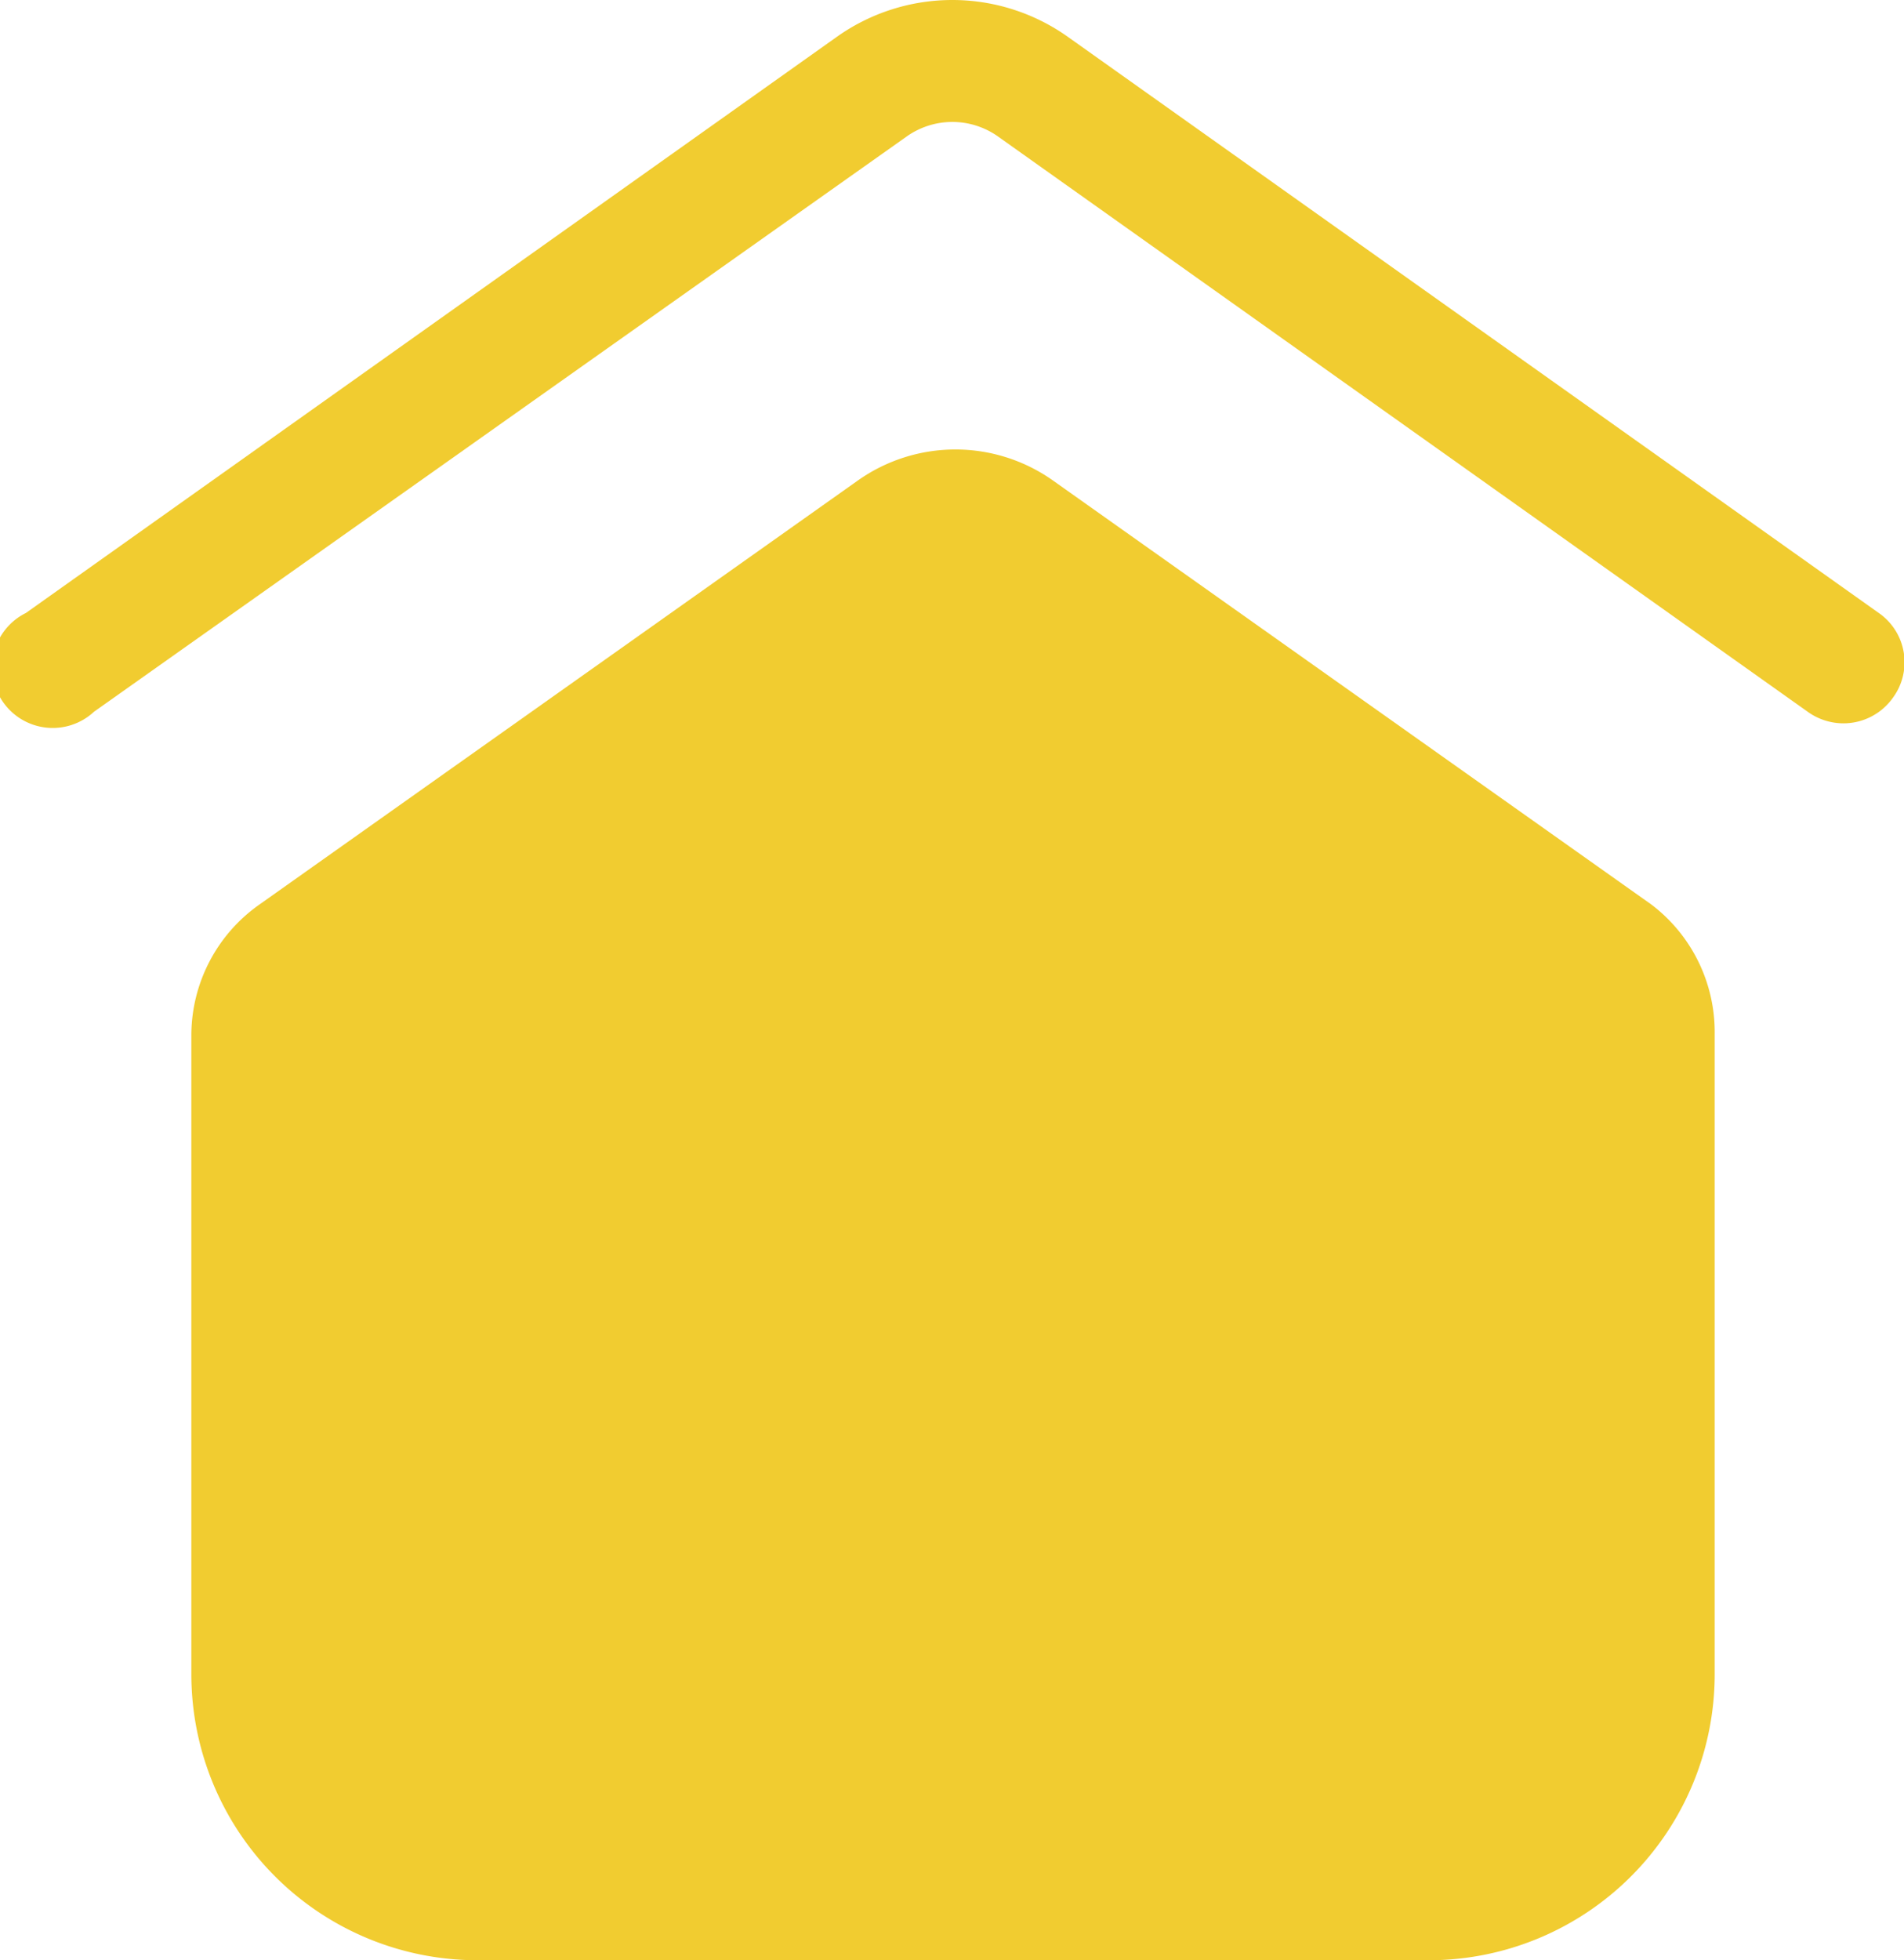
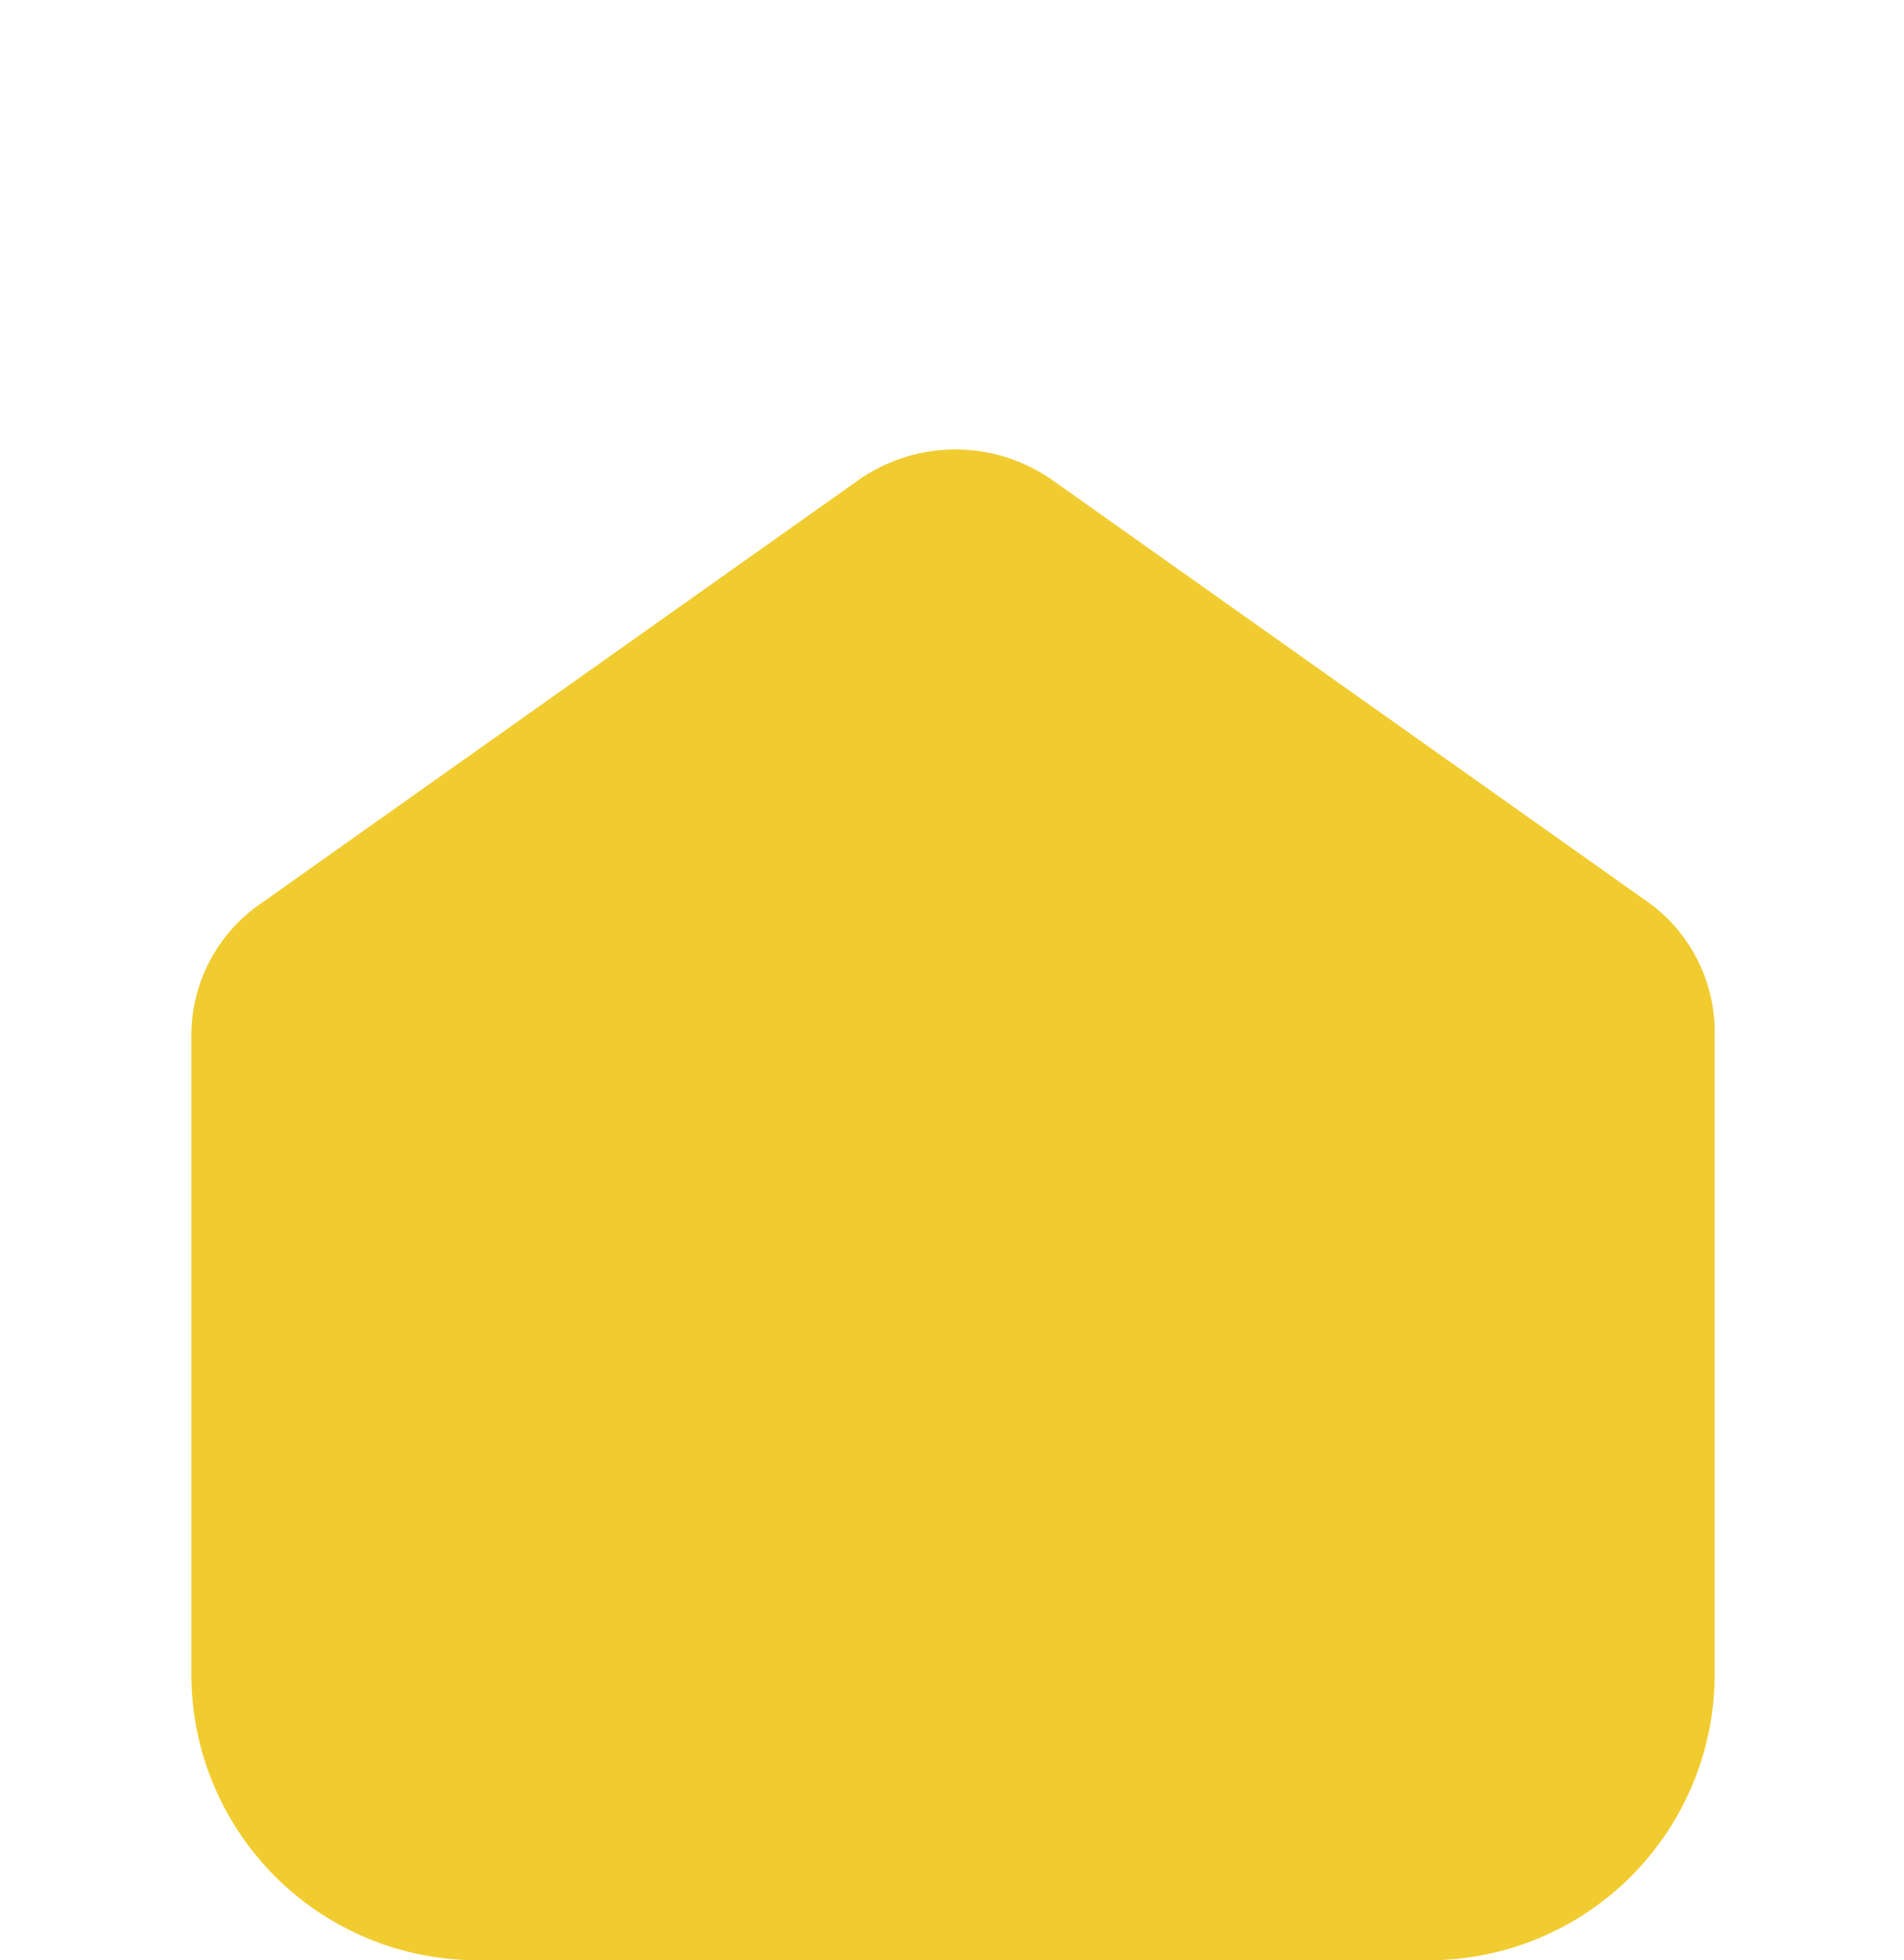
<svg xmlns="http://www.w3.org/2000/svg" viewBox="0 0 27.96 28.78">
  <defs>
    <style>.cls-1{fill:#f1cc30}</style>
  </defs>
  <g id="Слой_2" data-name="Слой 2">
    <g id="Слой_1-2" data-name="Слой 1">
      <path class="cls-1" d="M25.18 15.18v9.41A4.2 4.2 0 0 1 21 28.78H7a4.2 4.2 0 0 1-4.19-4.19v-9.41a2.35 2.35 0 0 1 1-1.9l8.78-6.22a2.48 2.48 0 0 1 2.88 0l8.78 6.22a2.35 2.35 0 0 1 .93 1.9" />
-       <path class="cls-1" d="M27.59 9 15.68.54a2.93 2.93 0 0 0-3.39 0L.38 9a.89.89 0 1 0 1 1.45L13.32 2a1.16 1.16 0 0 1 1.33 0l11.91 8.46a.9.9 0 0 0 .51.16.89.89 0 0 0 .73-.38.88.88 0 0 0-.21-1.24" />
    </g>
  </g>
</svg>